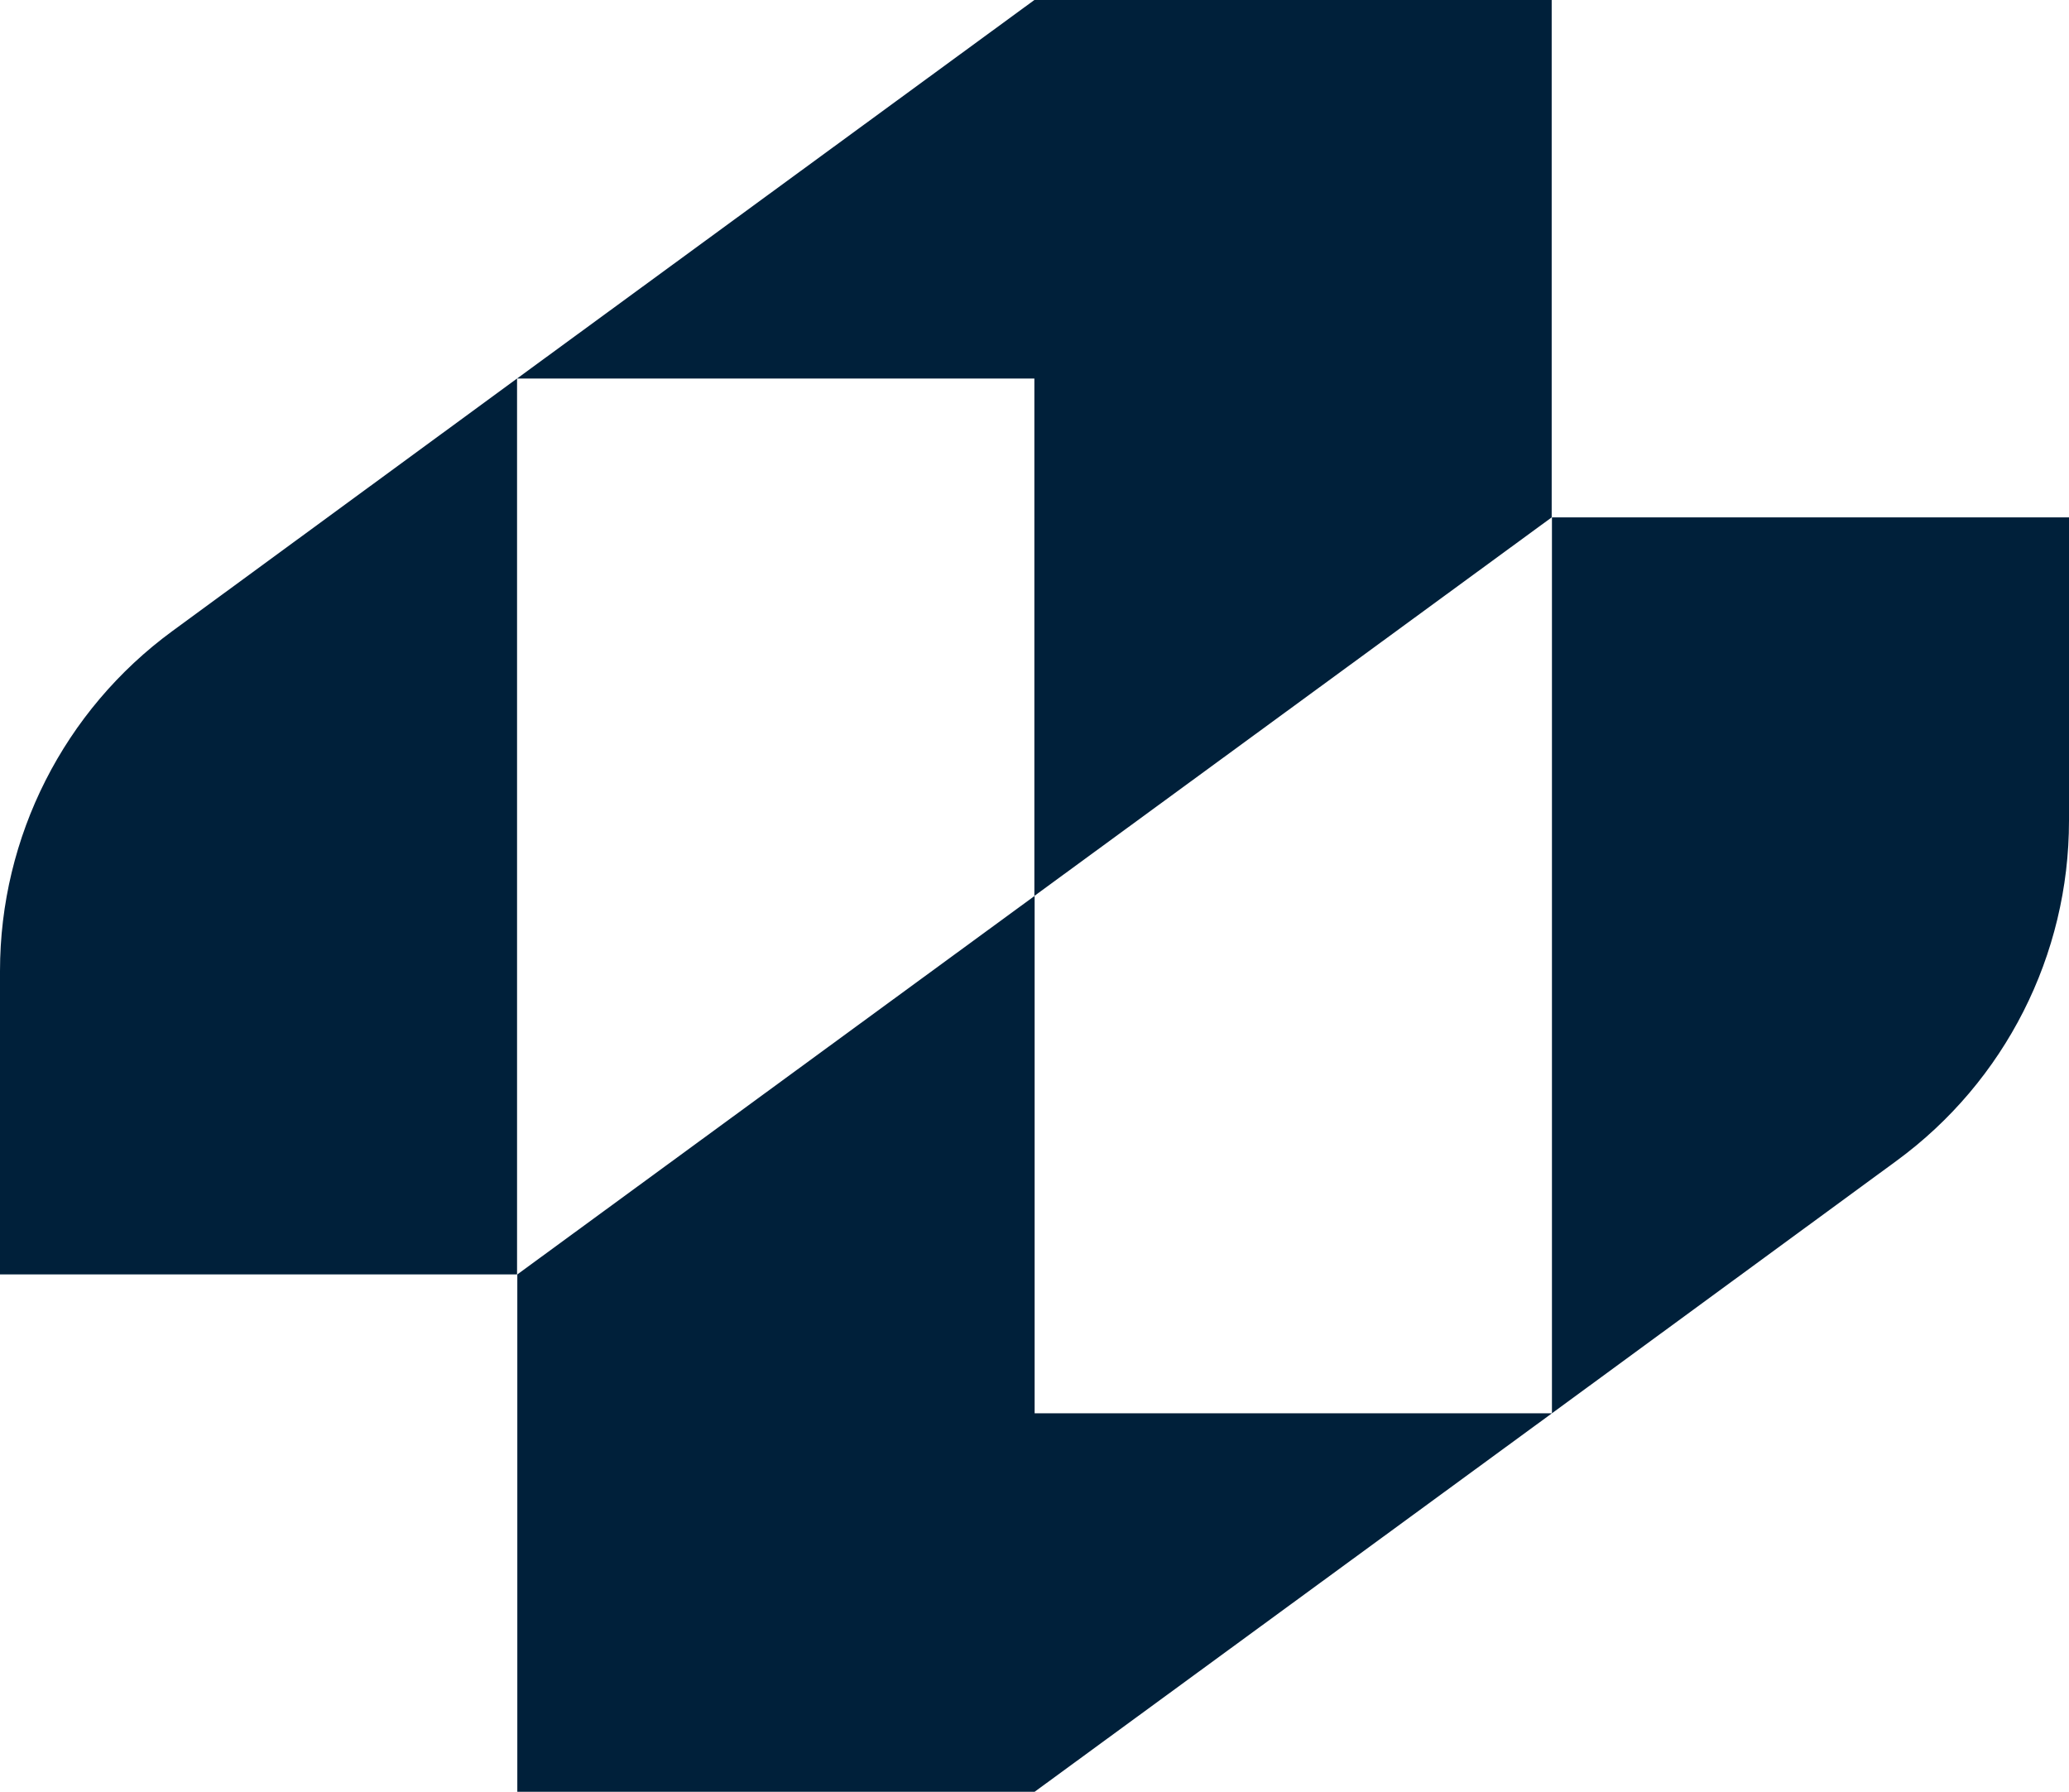
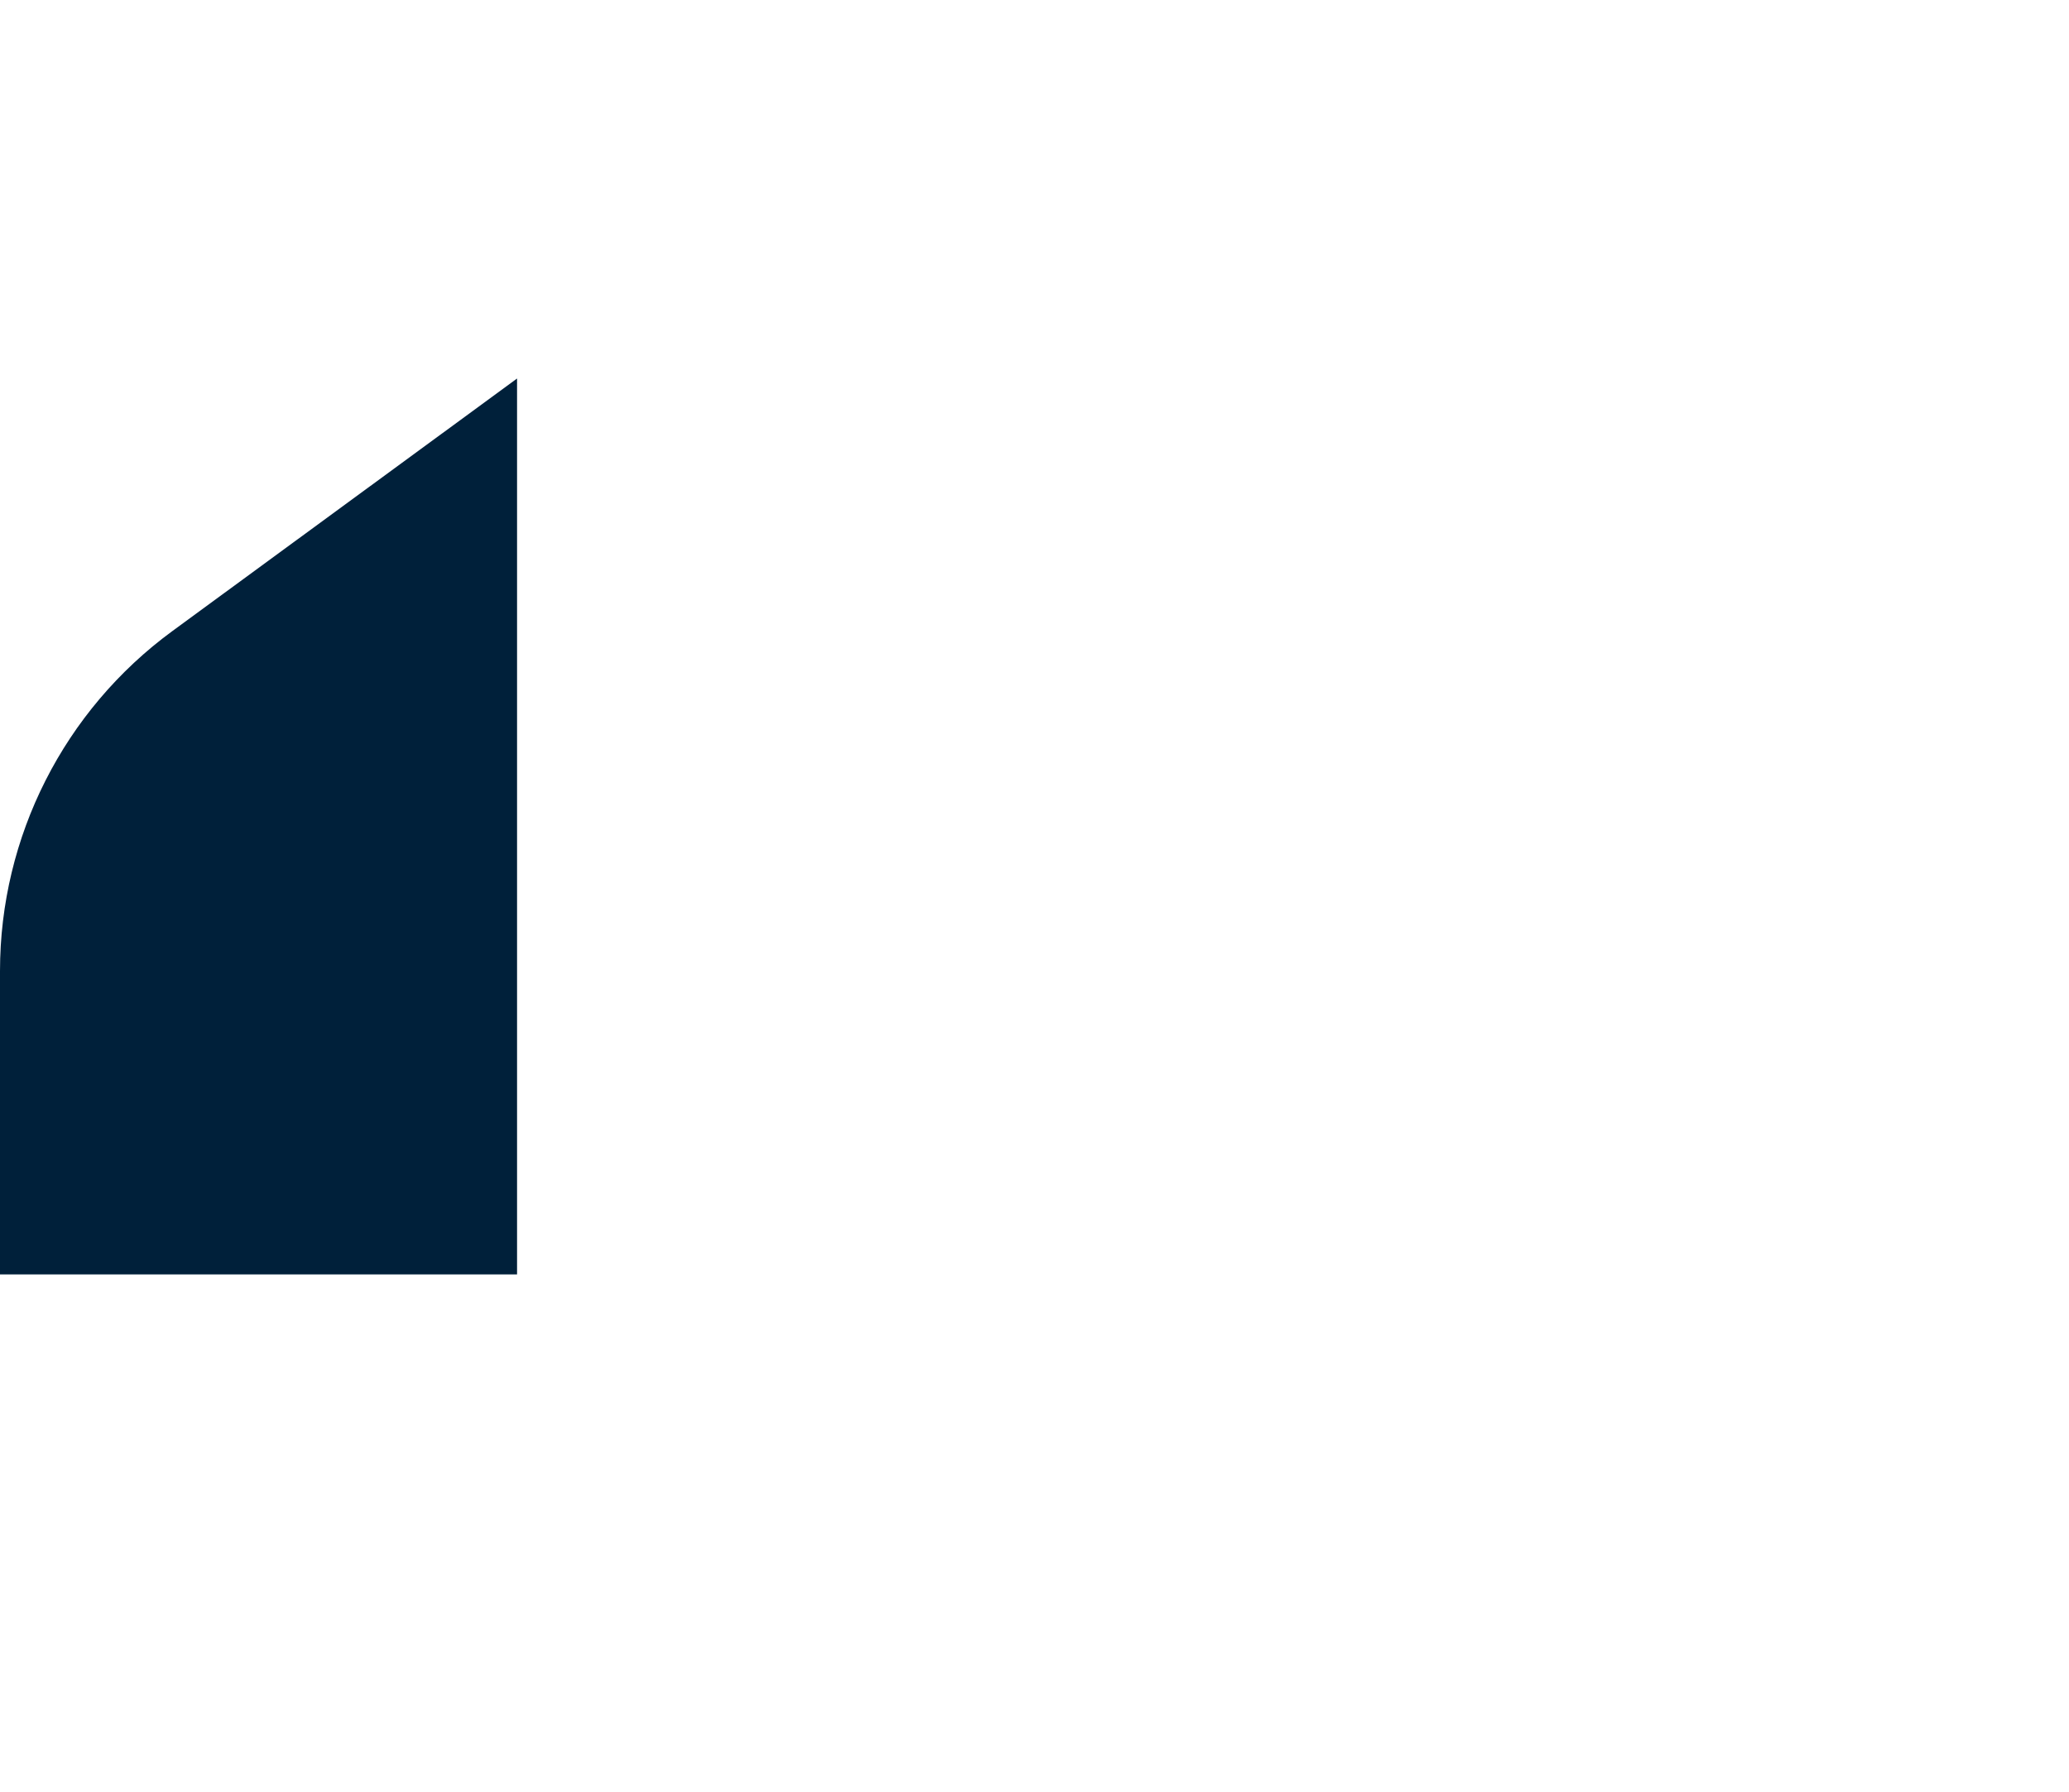
<svg xmlns="http://www.w3.org/2000/svg" data-bbox="0 0 650 562.83" viewBox="0 0 650 562.83" data-type="color">
  <g>
    <path d="M162.44 118.9v281.42H0v-95.3c0-42.19 20.11-81.86 54.15-106.79l108.29-79.33Z" fill="#00203a" data-color="1" />
-     <path fill="#00203a" d="M487.48 0v162.52l-162.52 118.9V118.9H162.44L324.96 0h162.52z" data-color="1" />
-     <path d="M487.56 443.94V162.52H650v95.3c0 42.19-20.11 81.86-54.15 106.79s-108.29 79.33-108.29 79.33Z" fill="#00203a" data-color="1" />
-     <path fill="#00203a" d="M162.52 562.83V400.32l162.52-118.9v162.52h162.52L325.04 562.83H162.52z" data-color="1" />
  </g>
</svg>